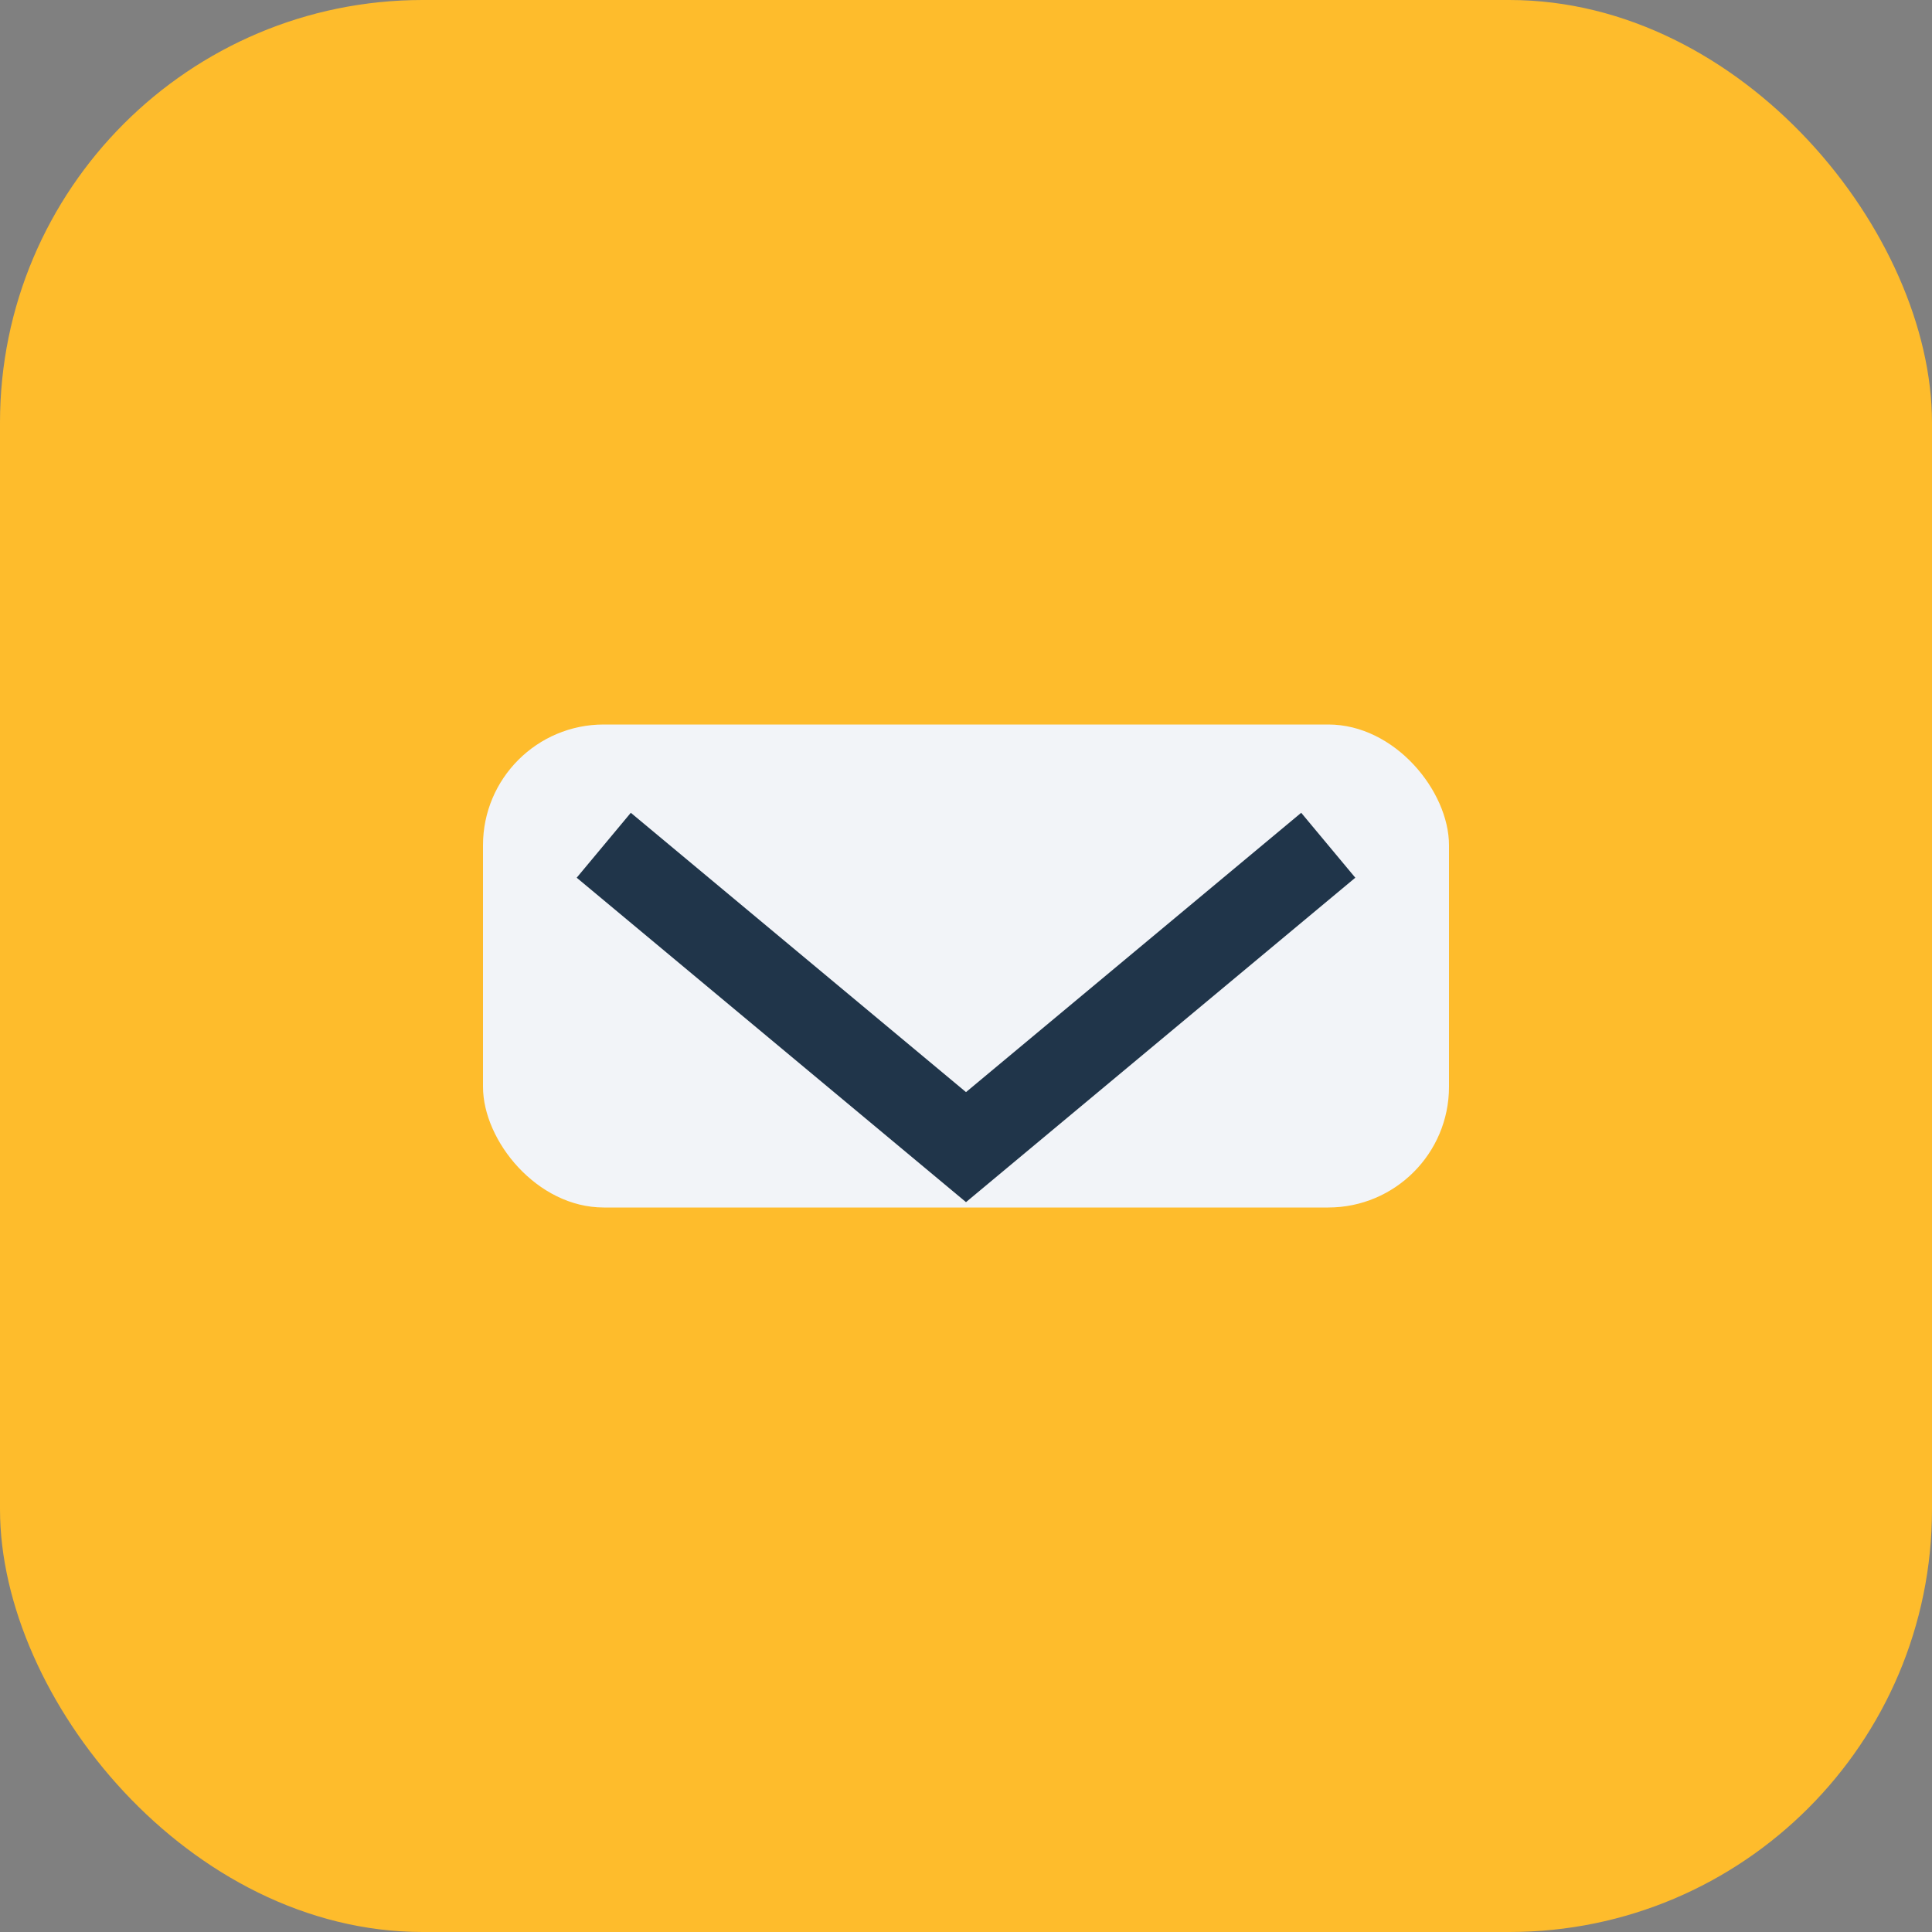
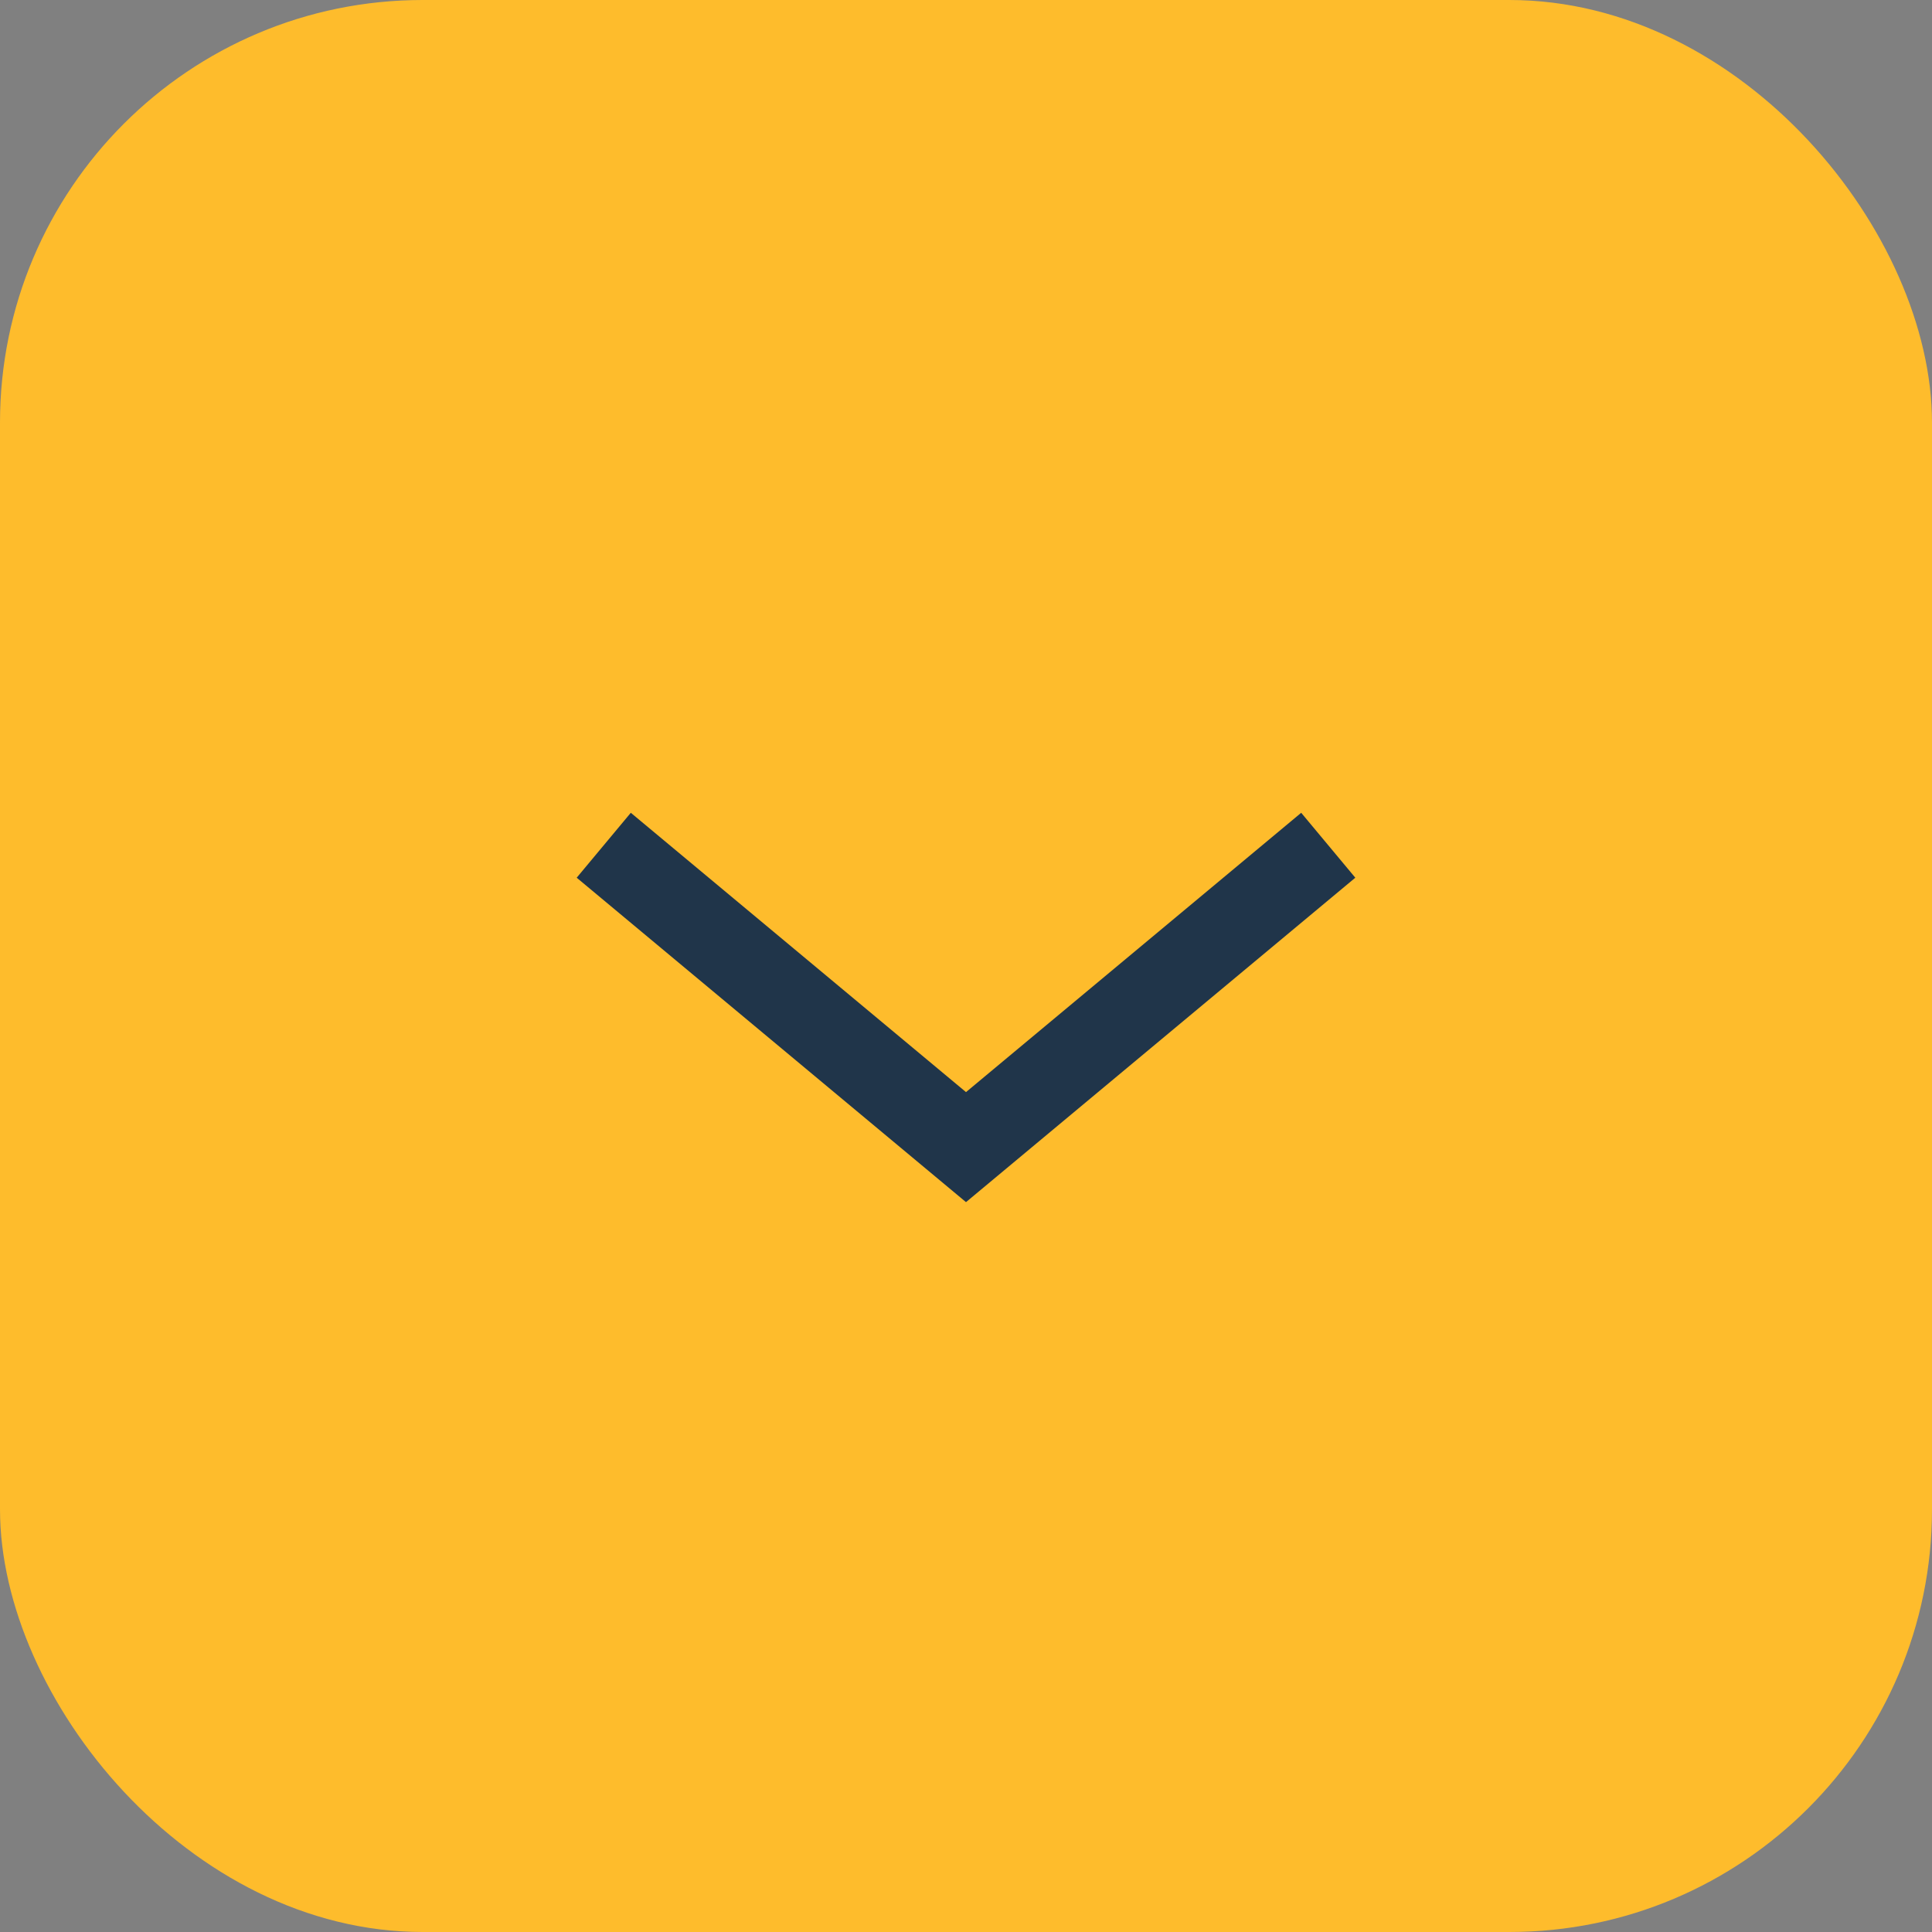
<svg xmlns="http://www.w3.org/2000/svg" width="32" height="32" viewBox="0 0 32 32">
  <rect x="0" y="0" width="32" height="32" fill="#808080" stroke="none" />
  <rect width="32" height="32" rx="7" fill="#FEBC2C" />
-   <rect x="8" y="12" width="16" height="8" rx="2" fill="#F2F4F8" />
  <path d="M10 14l6 5 6-5" stroke="#20354A" stroke-width="1.4" fill="none" />
</svg>